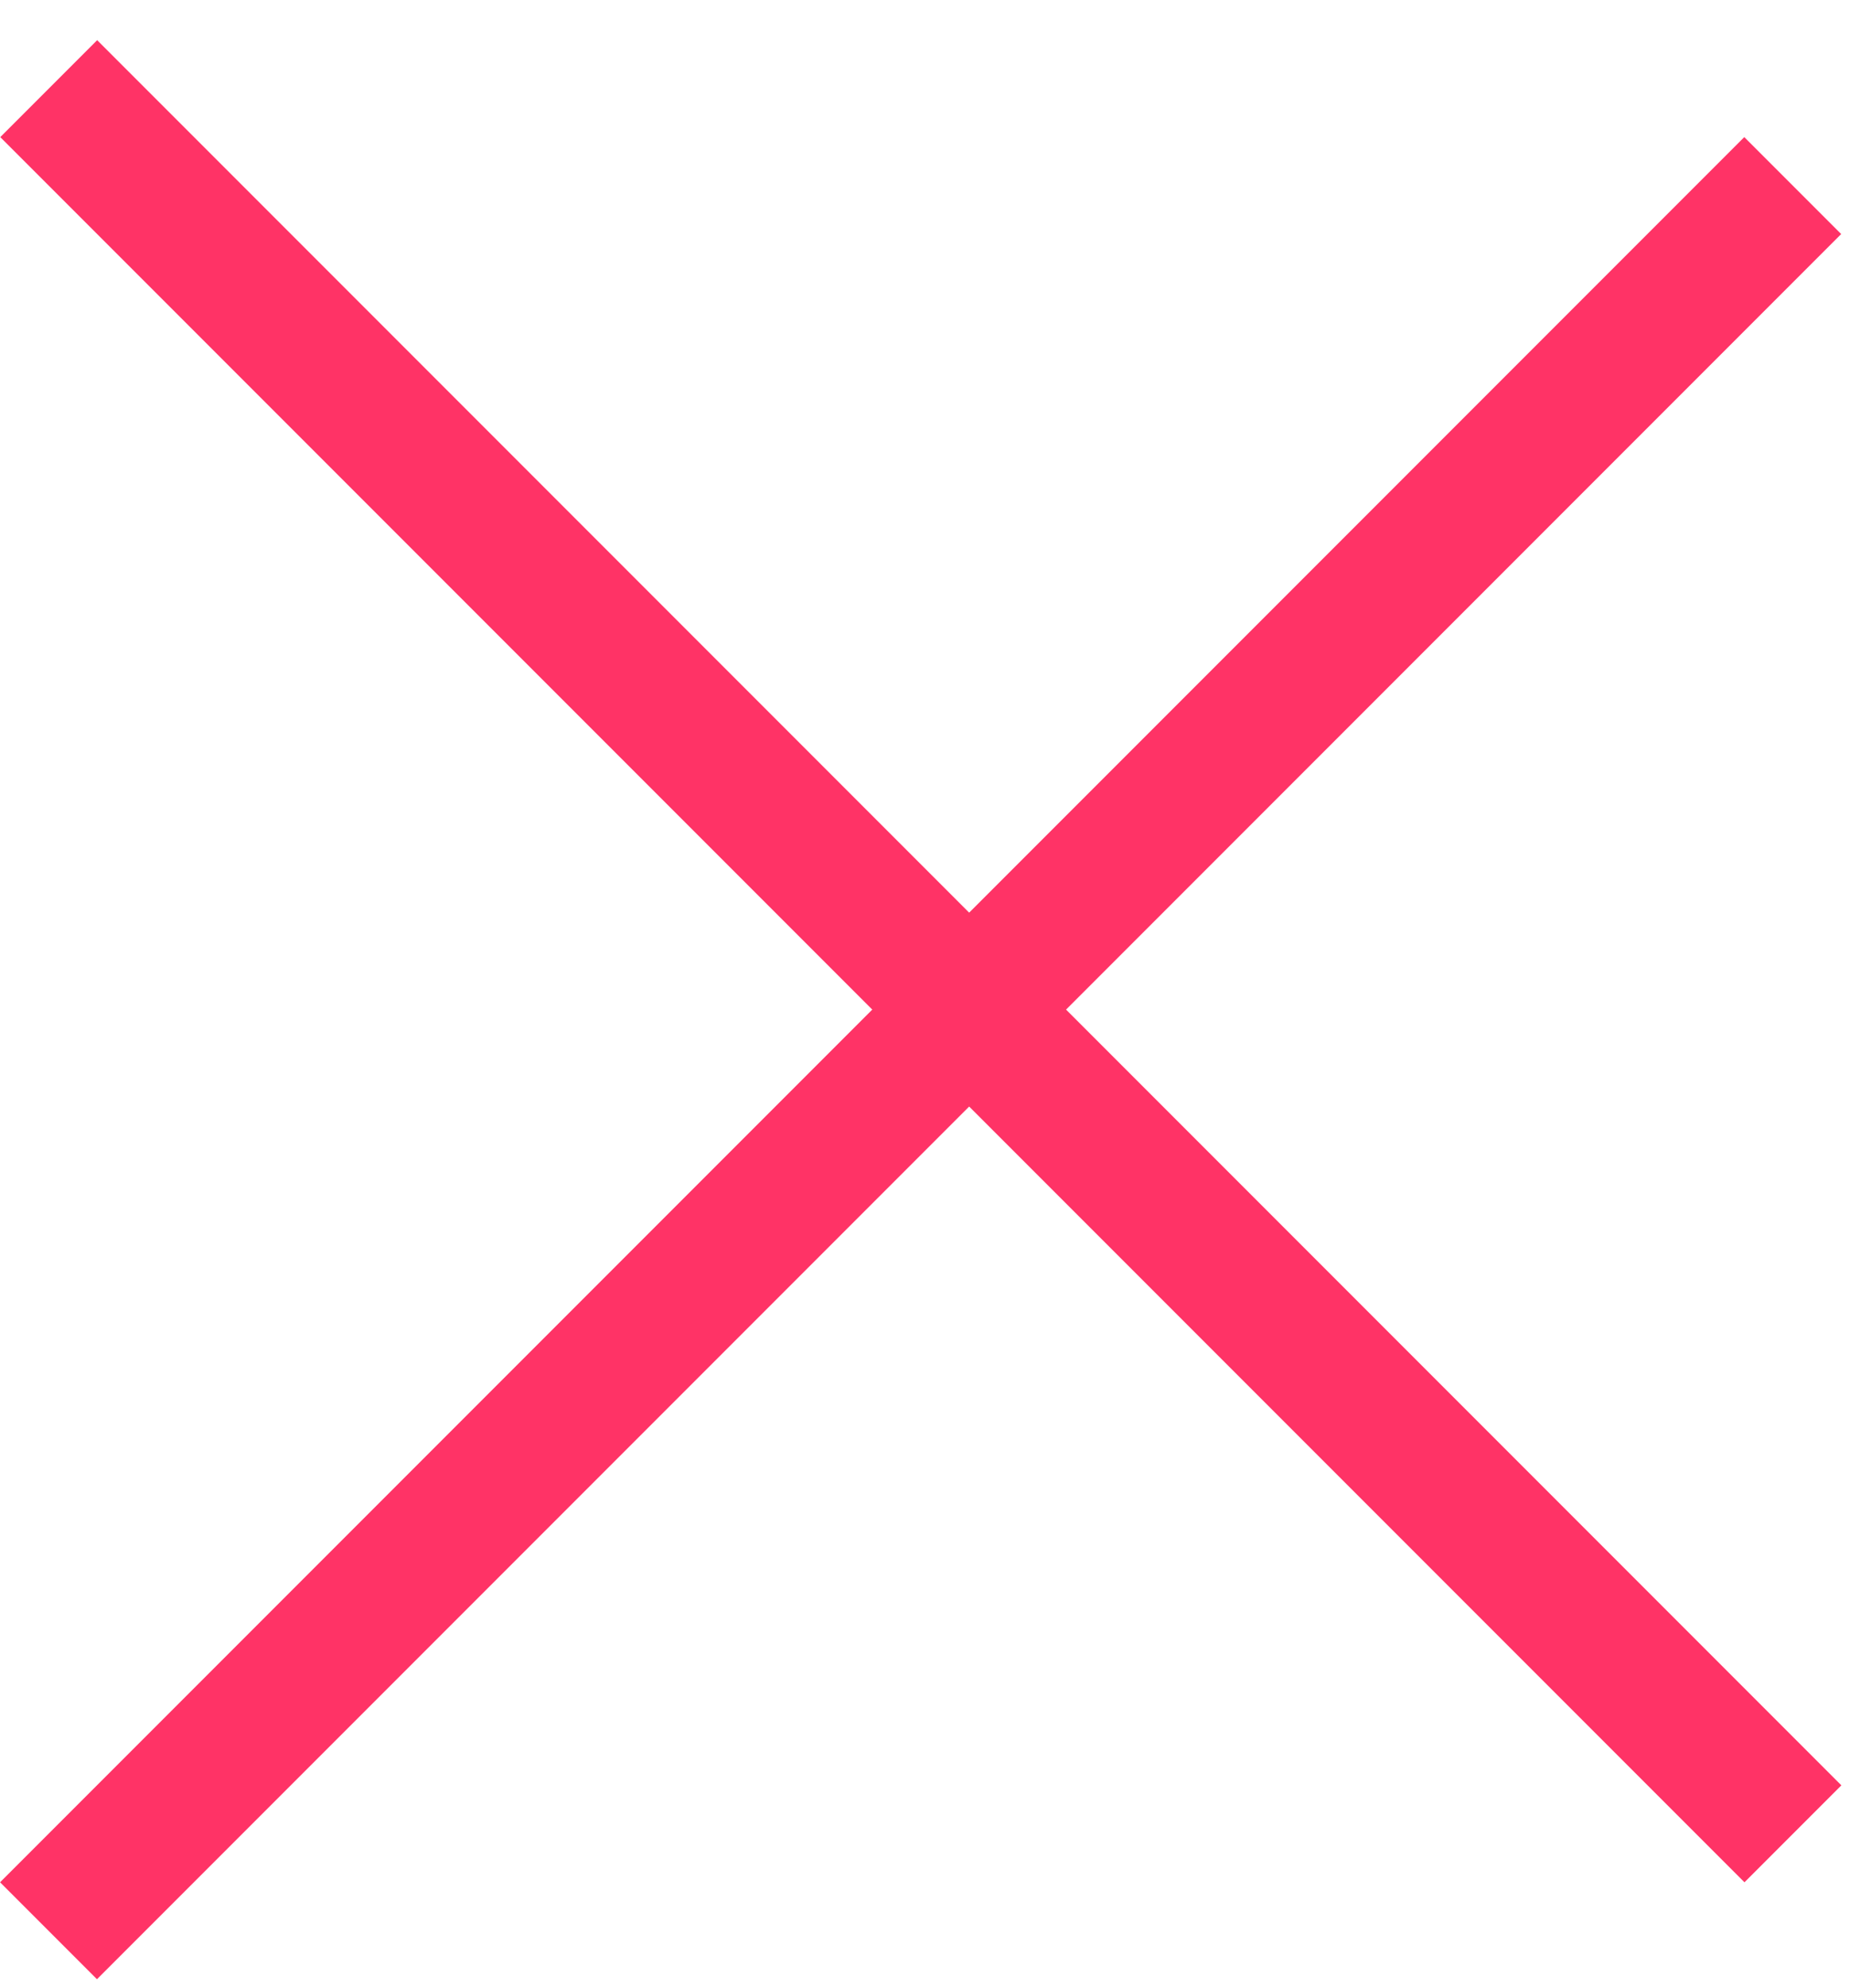
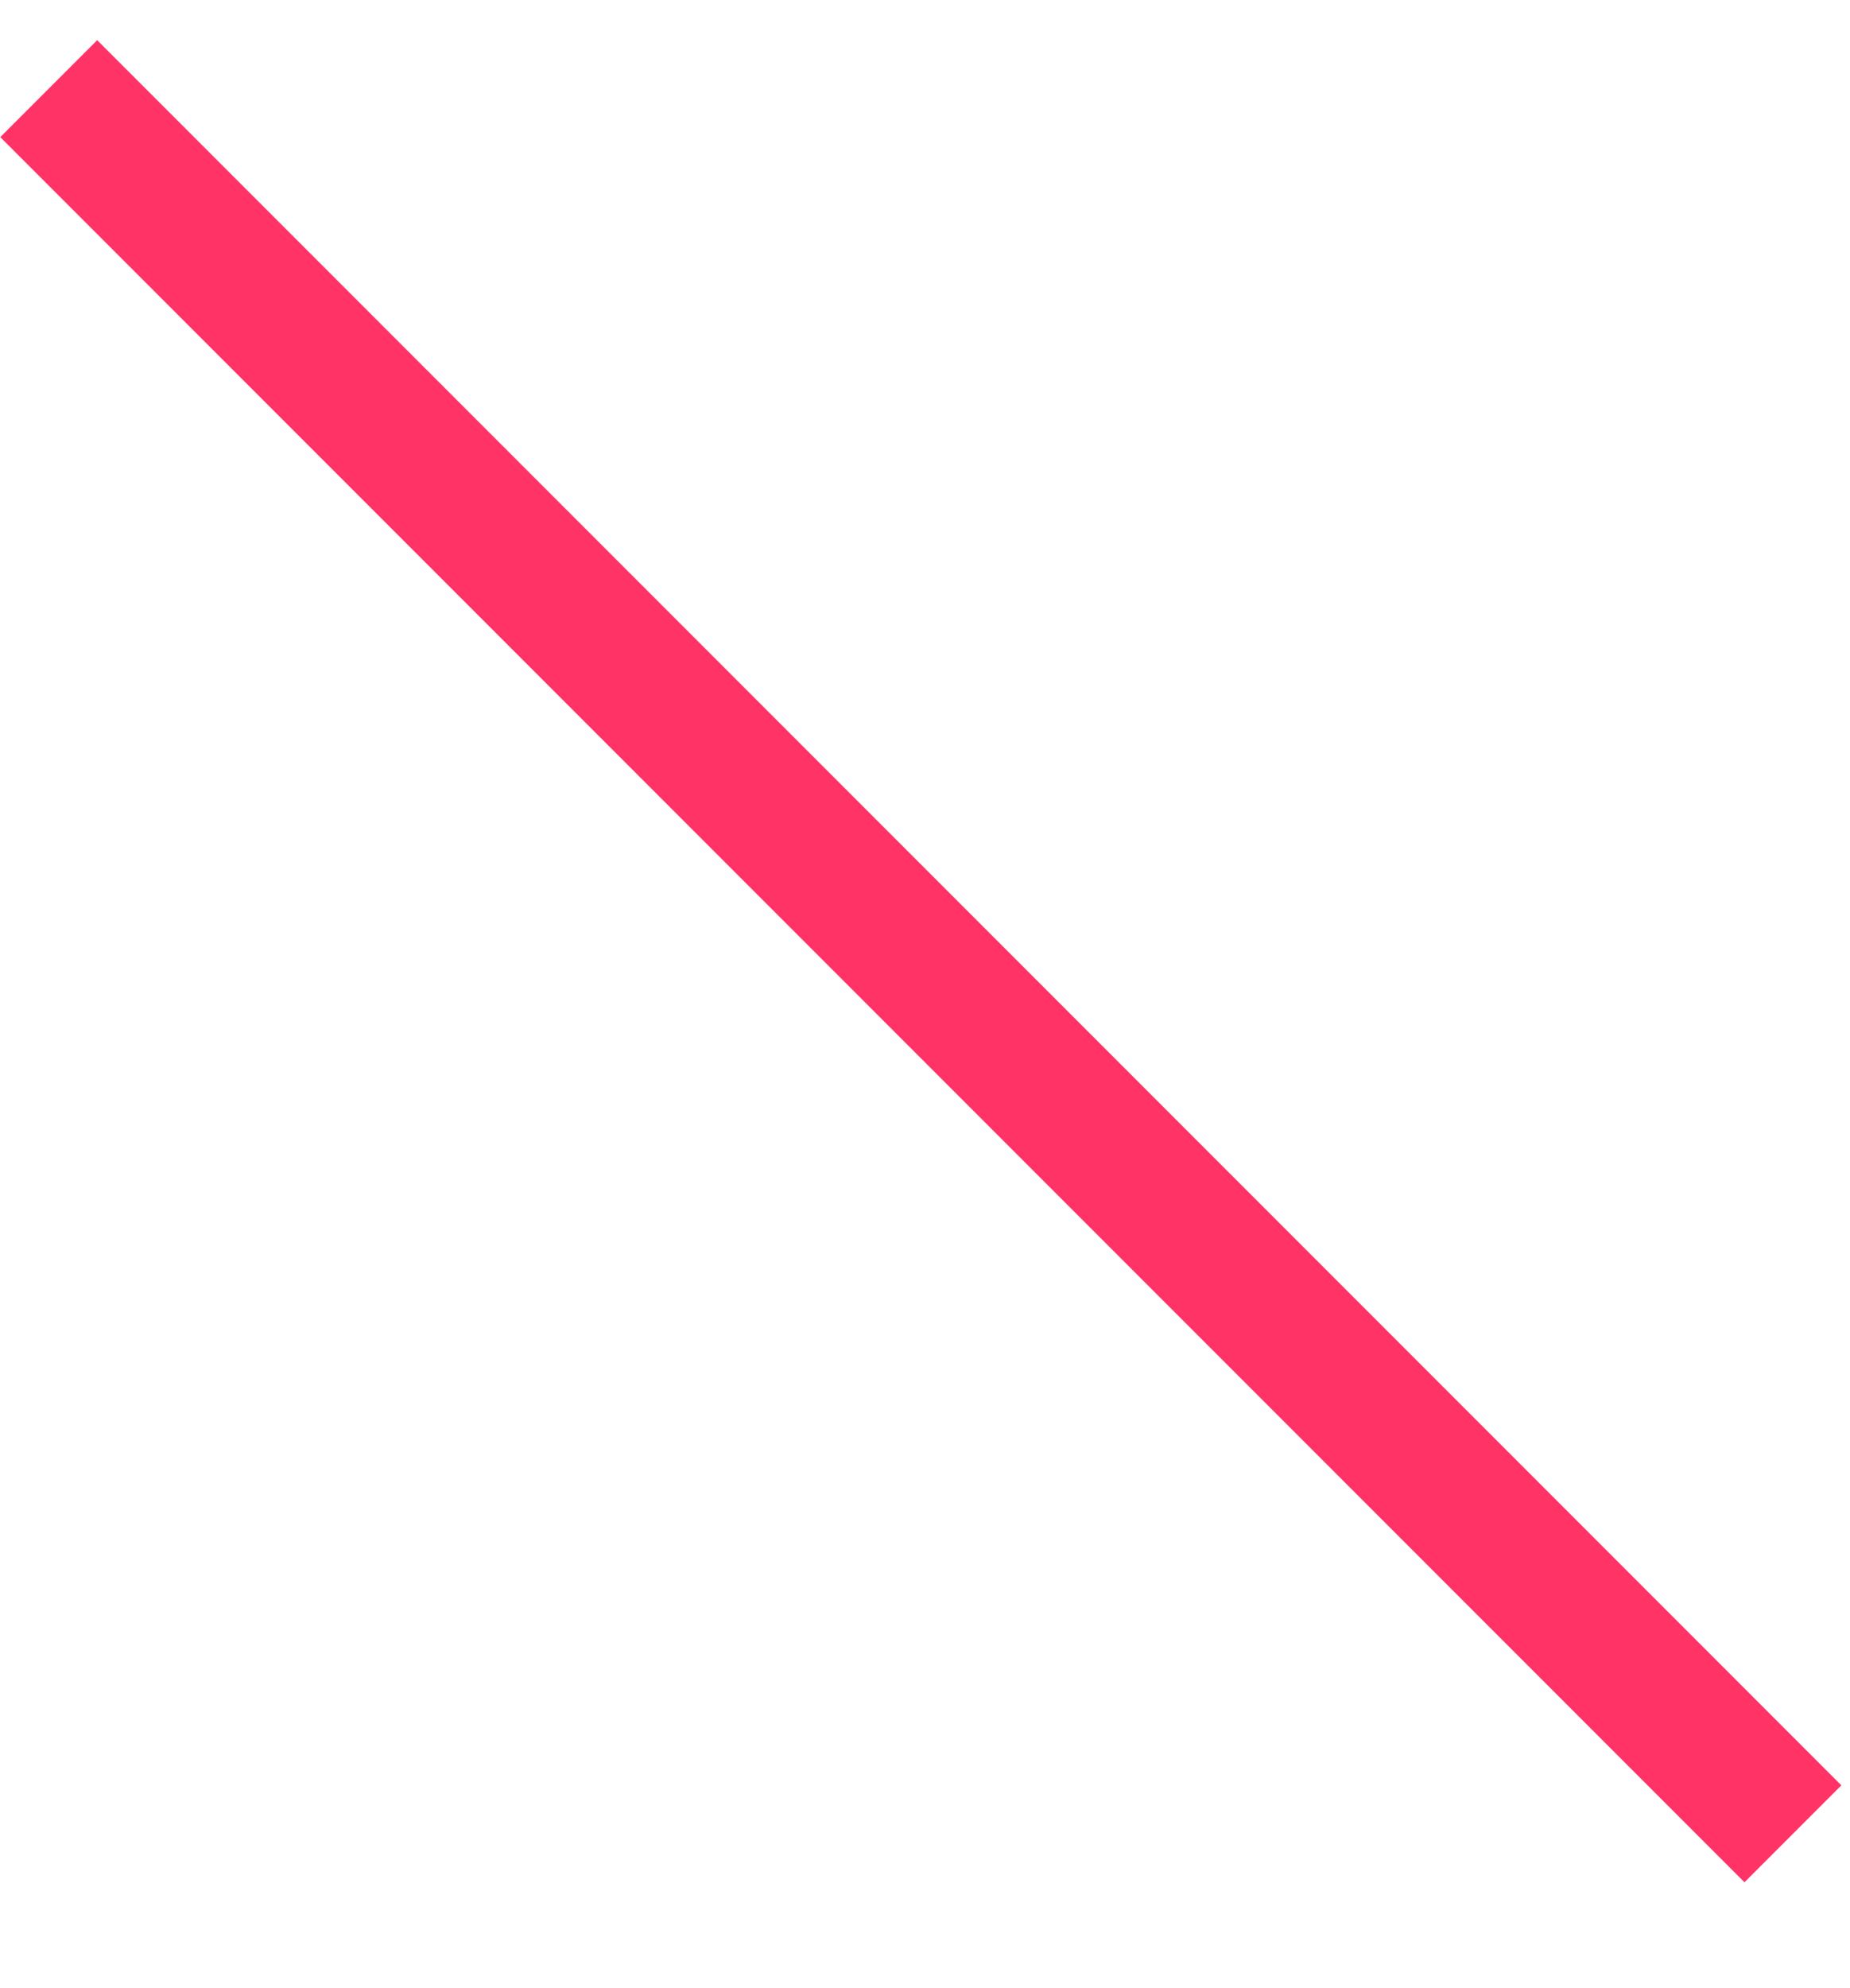
<svg xmlns="http://www.w3.org/2000/svg" viewBox="0 0 27.00 29.00" data-guides="{&quot;vertical&quot;:[],&quot;horizontal&quot;:[]}">
  <line stroke-width="2" stroke="#ff3366" x1="0.711" y1="1.293" x2="26.167" y2="26.749" id="tSvg2a073e53d1" title="Line 1" fill="none" fill-opacity="1" stroke-opacity="1" />
-   <line stroke-width="2" stroke="#ff3366" x1="26.164" y1="2.707" x2="0.708" y2="28.163" id="tSvg431a1efb8e" title="Line 2" fill="none" fill-opacity="1" stroke-opacity="1" />
  <defs />
</svg>